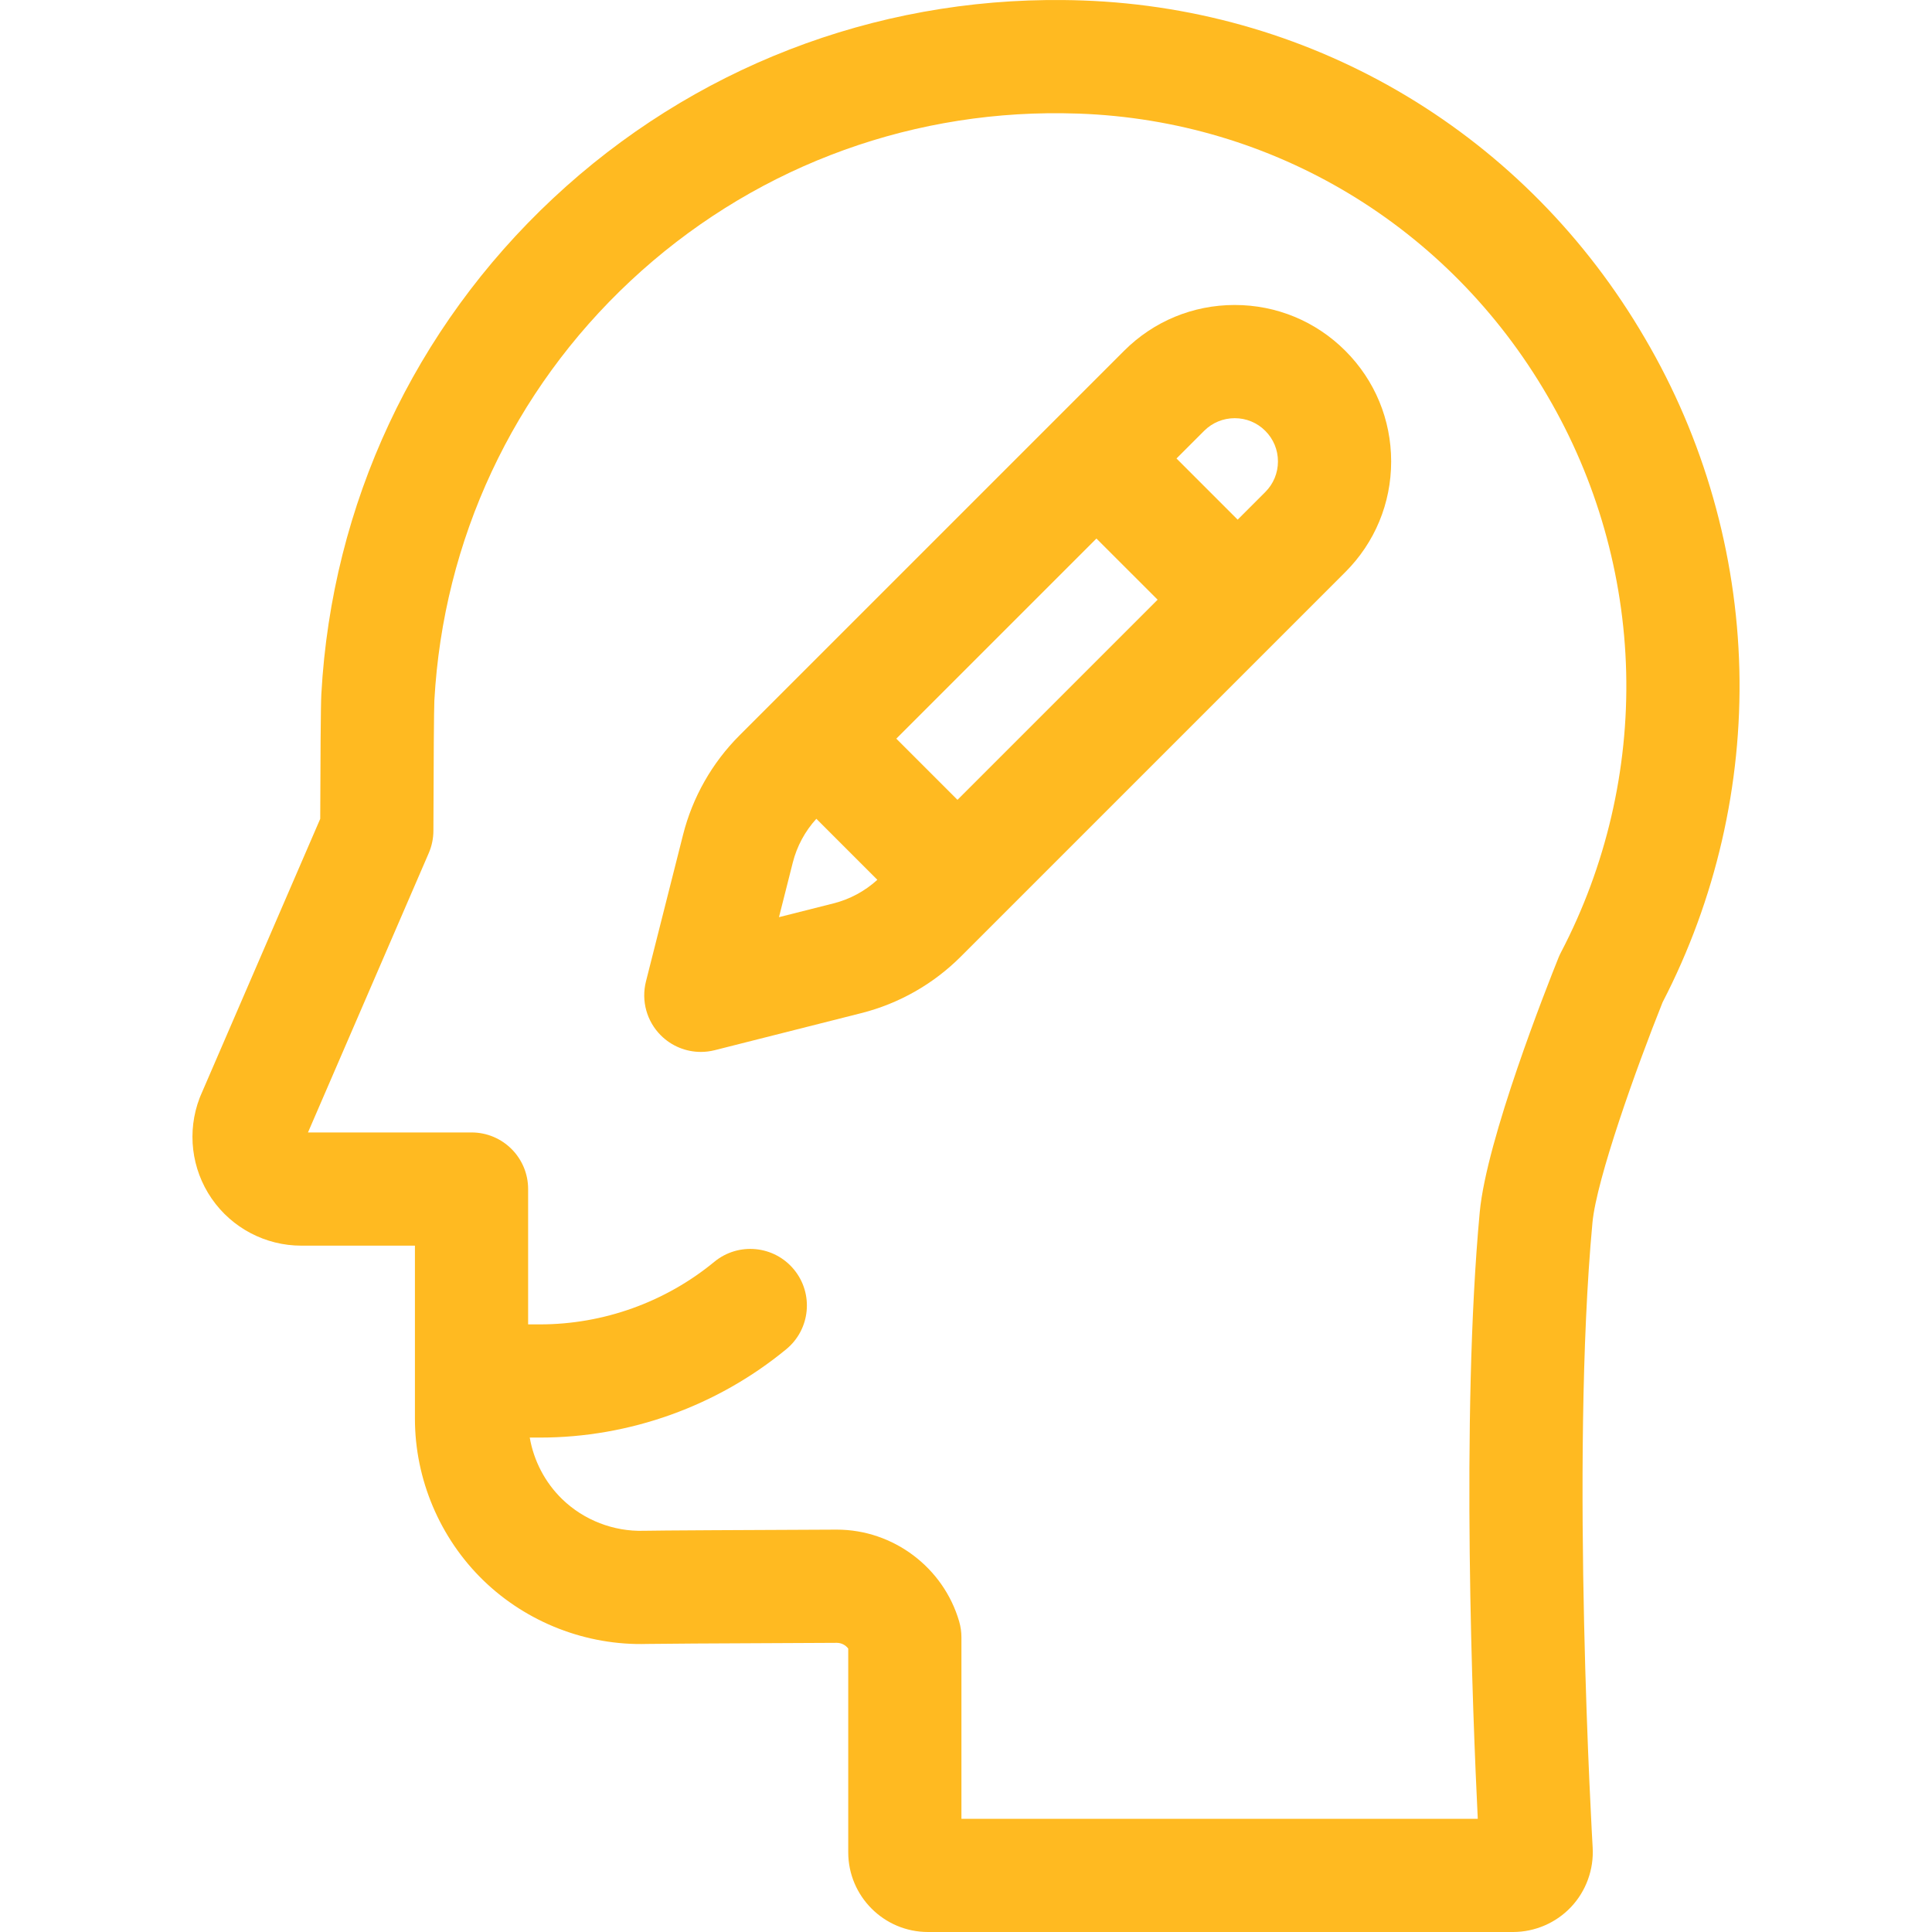
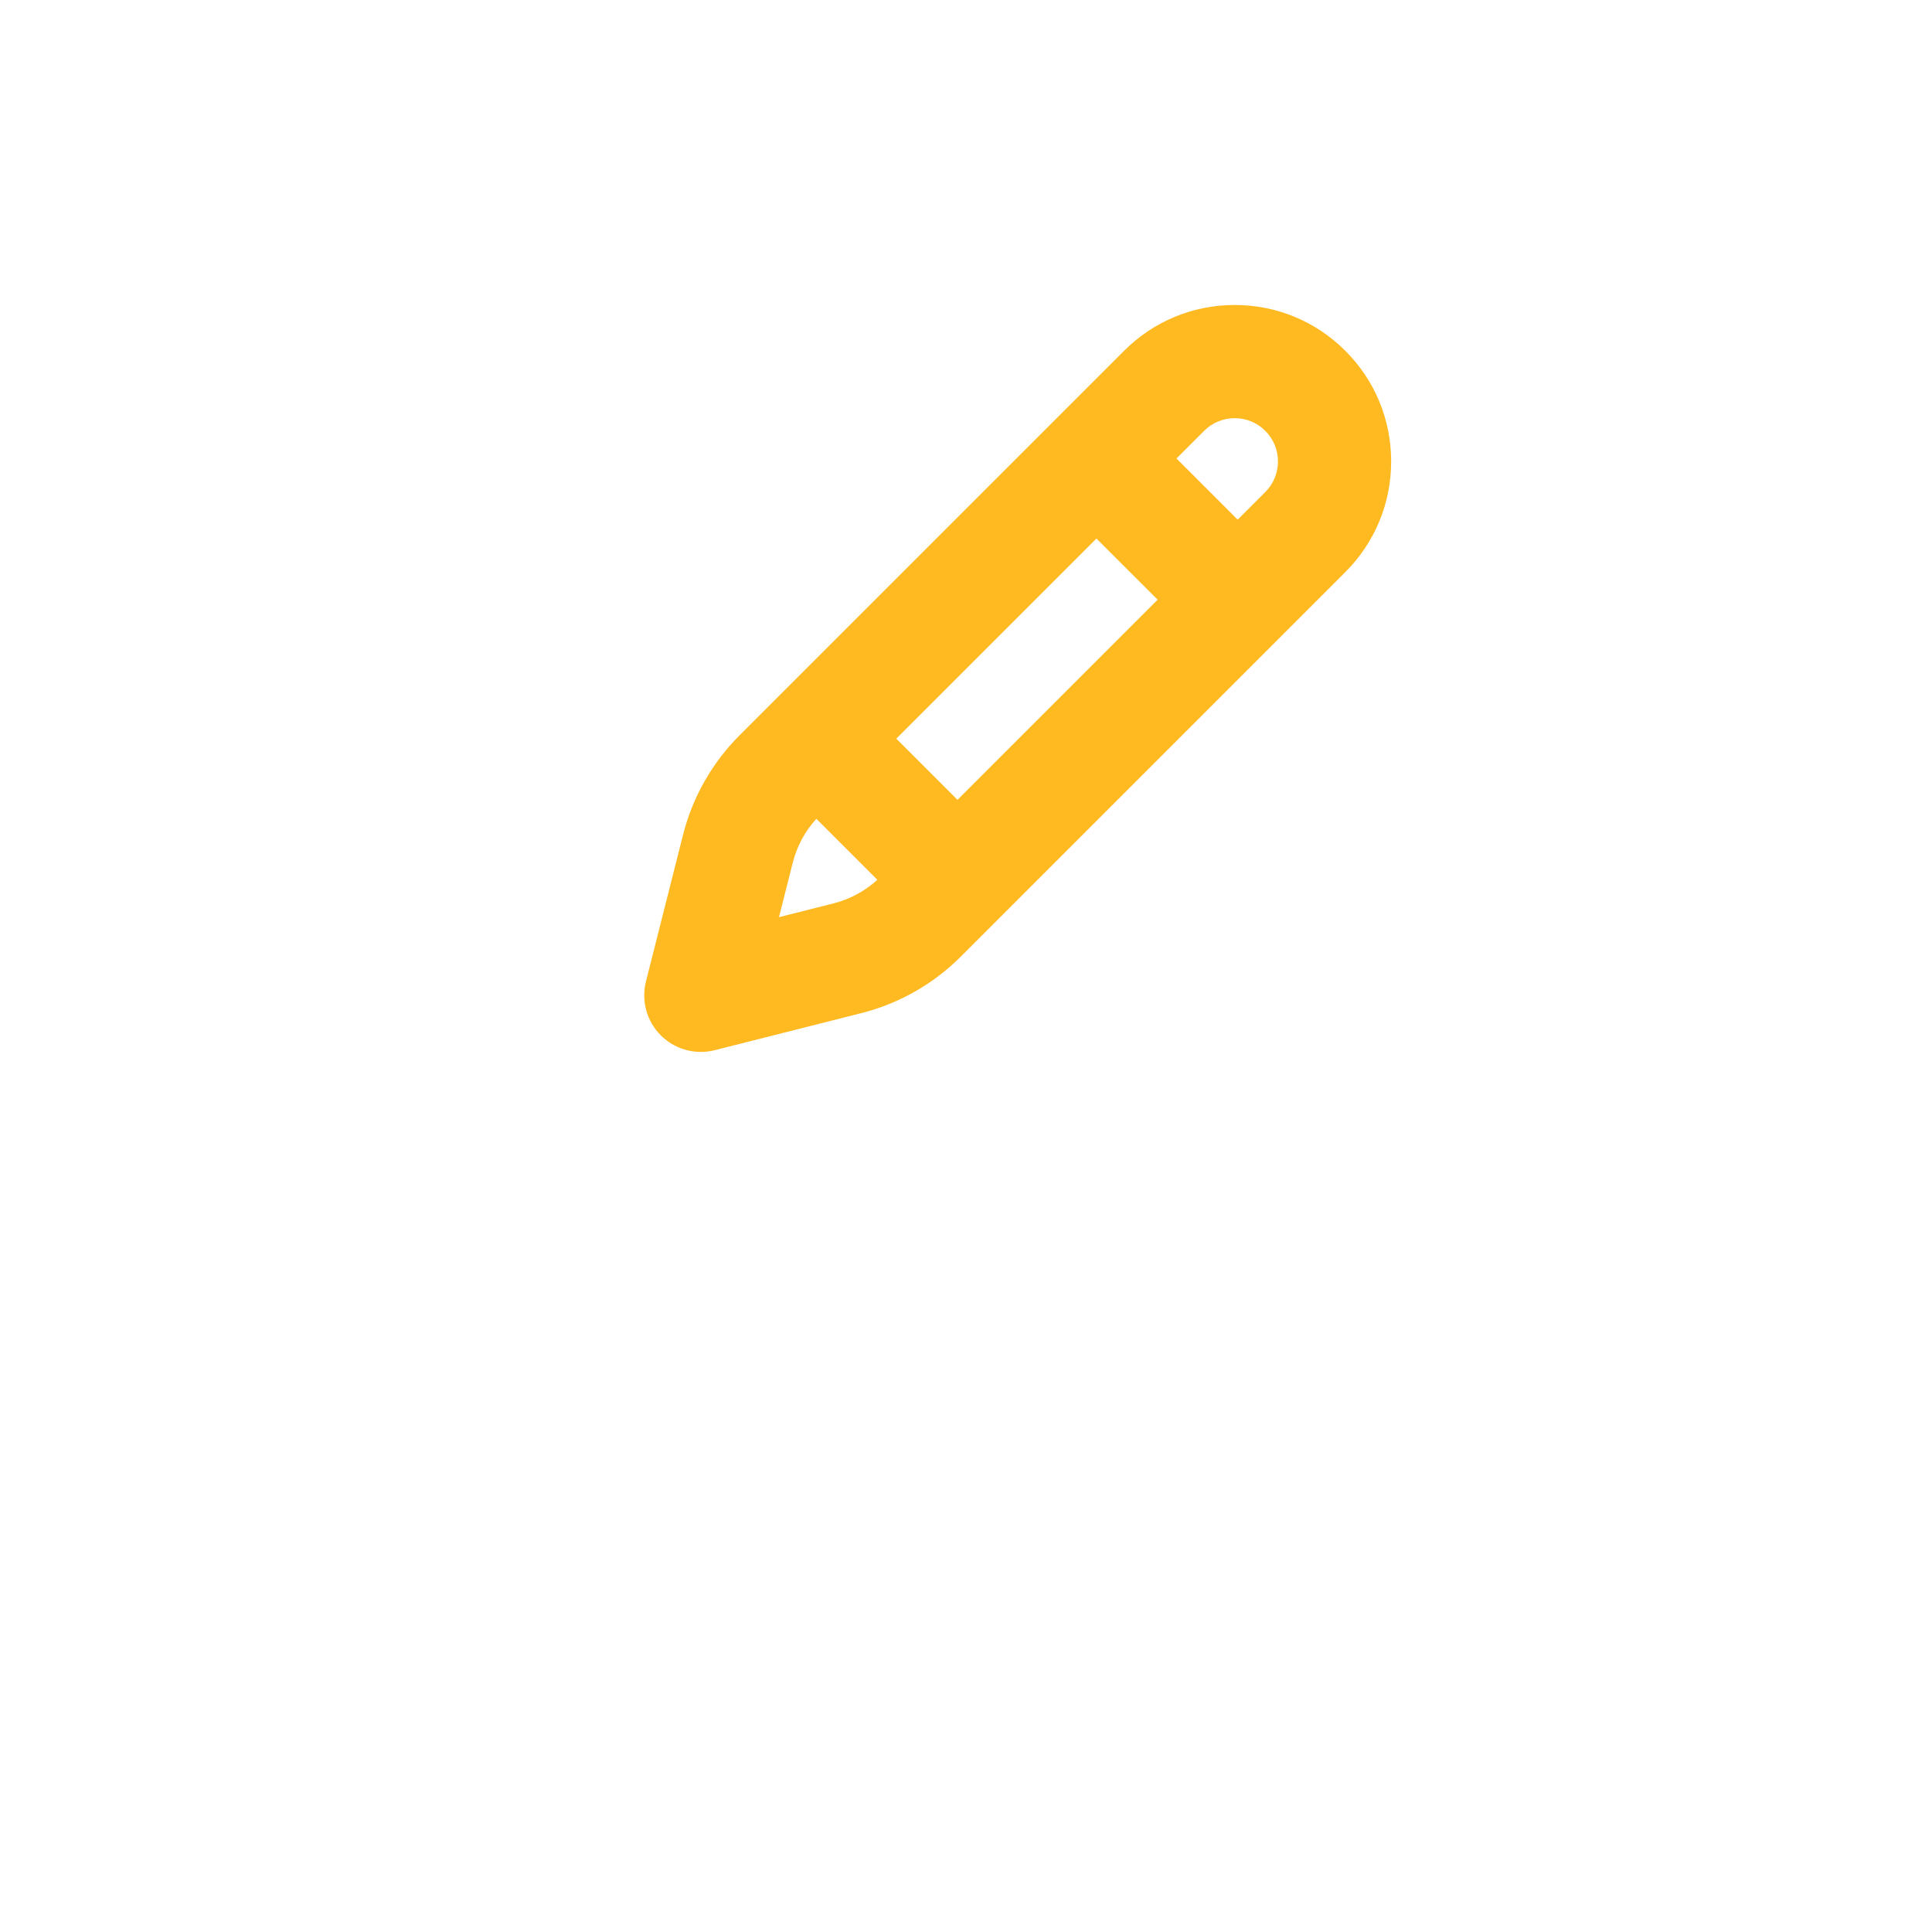
<svg xmlns="http://www.w3.org/2000/svg" fill="none" viewBox="0 0 112 112" height="112" width="112">
-   <path fill="#FFBA21" d="M96.382 58.103C99.457 52.164 100.995 45.498 100.832 38.812C100.667 32.071 98.776 25.433 95.368 19.627C88.508 7.842 76.325 0.515 62.778 0.028C62.412 0.015 62.047 0.006 61.684 0.003C50.649 -0.122 40.131 3.956 32.071 11.49C24.01 19.024 19.236 29.238 18.629 40.231C18.591 40.85 18.573 44.368 18.564 47.468L11.625 63.521C11.606 63.564 11.588 63.608 11.572 63.652C10.831 65.593 11.092 67.772 12.27 69.482C13.449 71.191 15.392 72.212 17.469 72.212H24.054V82.245C24.054 85.755 25.5 89.171 28.021 91.617C30.541 94.061 33.999 95.406 37.516 95.301C37.849 95.291 40.91 95.269 48.508 95.237H48.509C48.775 95.237 49.02 95.365 49.173 95.57V107.379C49.173 109.927 51.246 112 53.795 112H87.714C88.982 112 90.208 111.471 91.074 110.552C91.946 109.629 92.403 108.373 92.328 107.097C92.314 106.877 91.024 84.748 92.316 70.878C92.552 68.355 94.854 61.917 96.382 58.103ZM90.49 55.21C90.44 55.306 90.394 55.405 90.353 55.505C89.659 57.23 86.176 66.045 85.782 70.269C84.677 82.132 85.377 99.522 85.668 105.438H55.735V94.916C55.735 94.606 55.691 94.298 55.605 94.001C54.694 90.864 51.777 88.674 48.511 88.674C48.505 88.674 48.48 88.674 48.474 88.674C43.726 88.694 37.936 88.722 37.317 88.741C35.57 88.793 33.845 88.124 32.59 86.907C31.6 85.946 30.943 84.685 30.71 83.338H31.3C36.497 83.338 41.569 81.519 45.581 78.215C46.98 77.063 47.18 74.995 46.028 73.596C44.876 72.197 42.808 71.997 41.409 73.149C38.569 75.488 34.979 76.776 31.3 76.776H30.616V68.931C30.616 67.118 29.147 65.649 27.335 65.649H17.854L24.856 49.453C25.032 49.044 25.124 48.604 25.125 48.159C25.135 44.158 25.157 41.059 25.18 40.611C25.695 31.297 29.733 22.657 36.551 16.284C43.371 9.91 52.275 6.455 61.613 6.565C61.923 6.568 62.232 6.575 62.541 6.586H62.541C73.824 6.992 83.975 13.101 89.702 22.938C92.554 27.797 94.134 33.342 94.271 38.972C94.409 44.603 93.101 50.218 90.49 55.21Z" />
  <path fill="#FFBA21" d="M71.577 17.68C69.155 17.681 66.877 18.624 65.164 20.337L42.871 42.63C41.28 44.221 40.147 46.215 39.596 48.398L37.447 56.895C37.163 58.016 37.49 59.203 38.308 60.02C38.931 60.643 39.769 60.981 40.628 60.981C40.896 60.981 41.166 60.948 41.432 60.881L49.93 58.732C52.112 58.181 54.106 57.048 55.698 55.456L77.99 33.164C79.703 31.451 80.647 29.173 80.647 26.751C80.647 24.328 79.704 22.05 77.991 20.337C76.278 18.624 74 17.68 71.577 17.68ZM51.96 42.821L63.562 31.22L67.108 34.765L55.506 46.367L51.96 42.821ZM48.321 52.37L45.158 53.169L45.958 50.006C46.197 49.059 46.668 48.186 47.325 47.466L50.861 51.003C50.141 51.66 49.268 52.13 48.321 52.37ZM73.35 28.523L71.748 30.125L68.203 26.579L69.804 24.977C70.278 24.504 70.908 24.243 71.578 24.243C72.248 24.243 72.877 24.503 73.35 24.977C73.824 25.45 74.085 26.08 74.084 26.75C74.084 27.419 73.824 28.049 73.35 28.523Z" />
</svg>